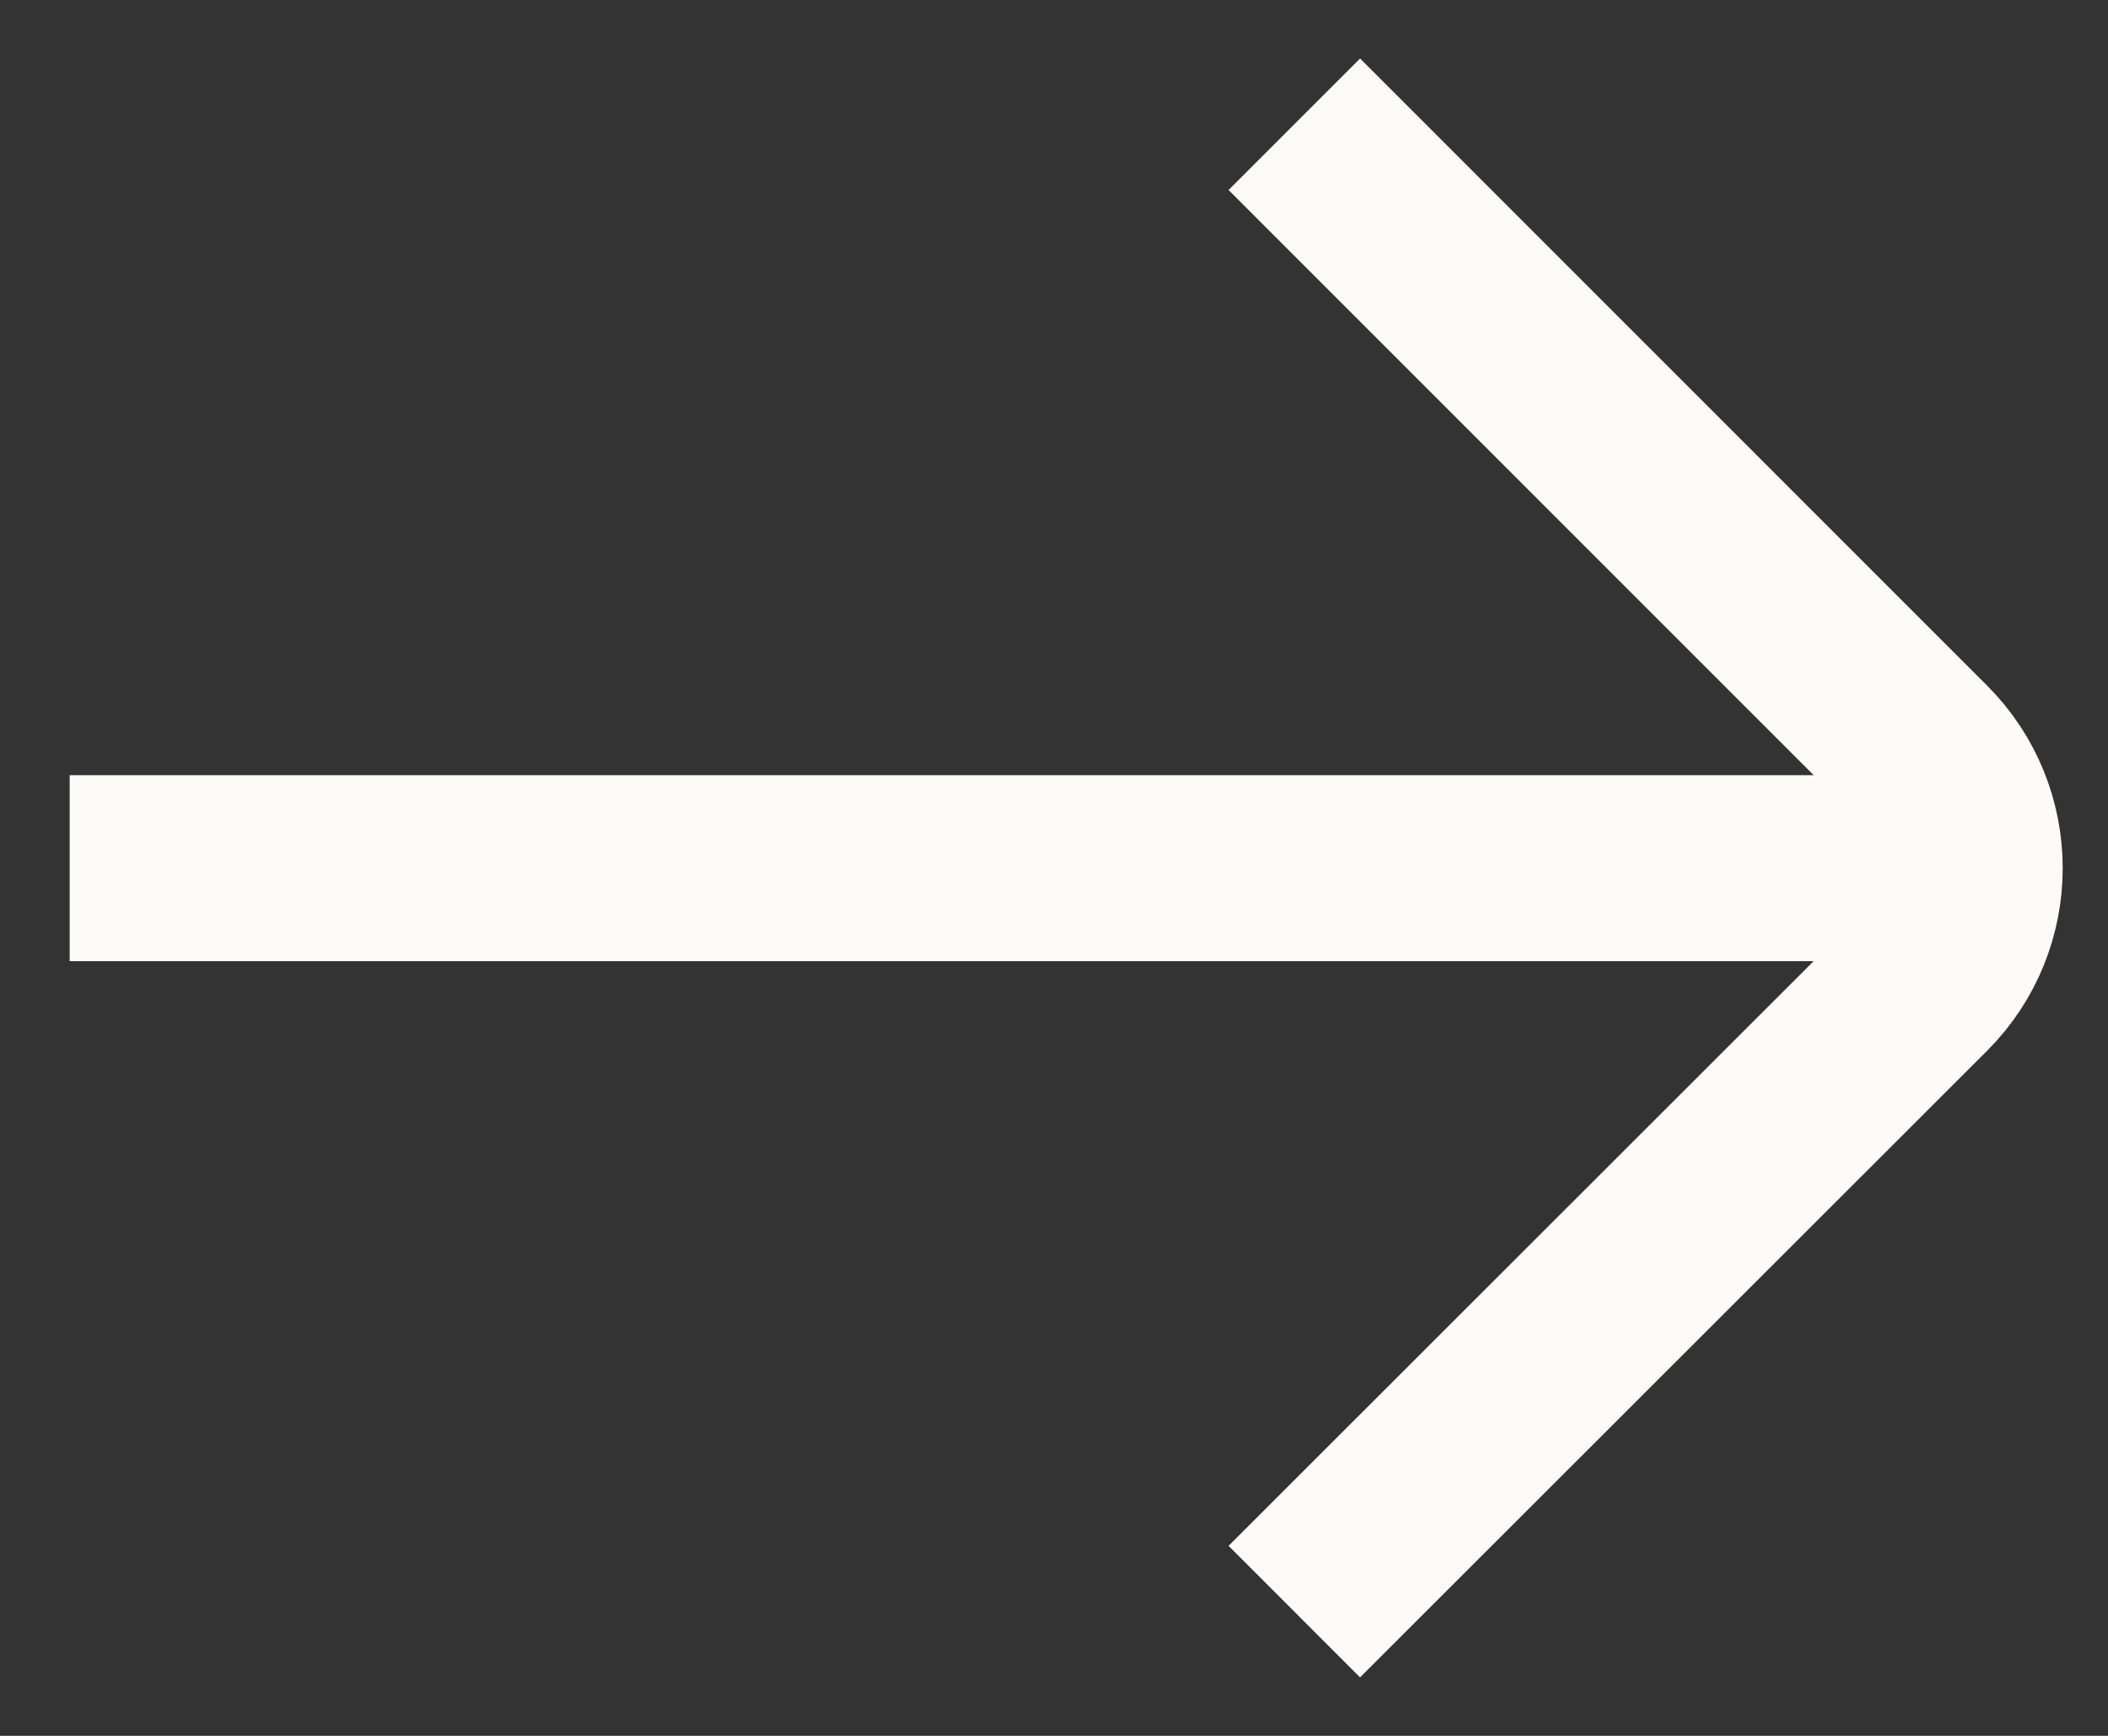
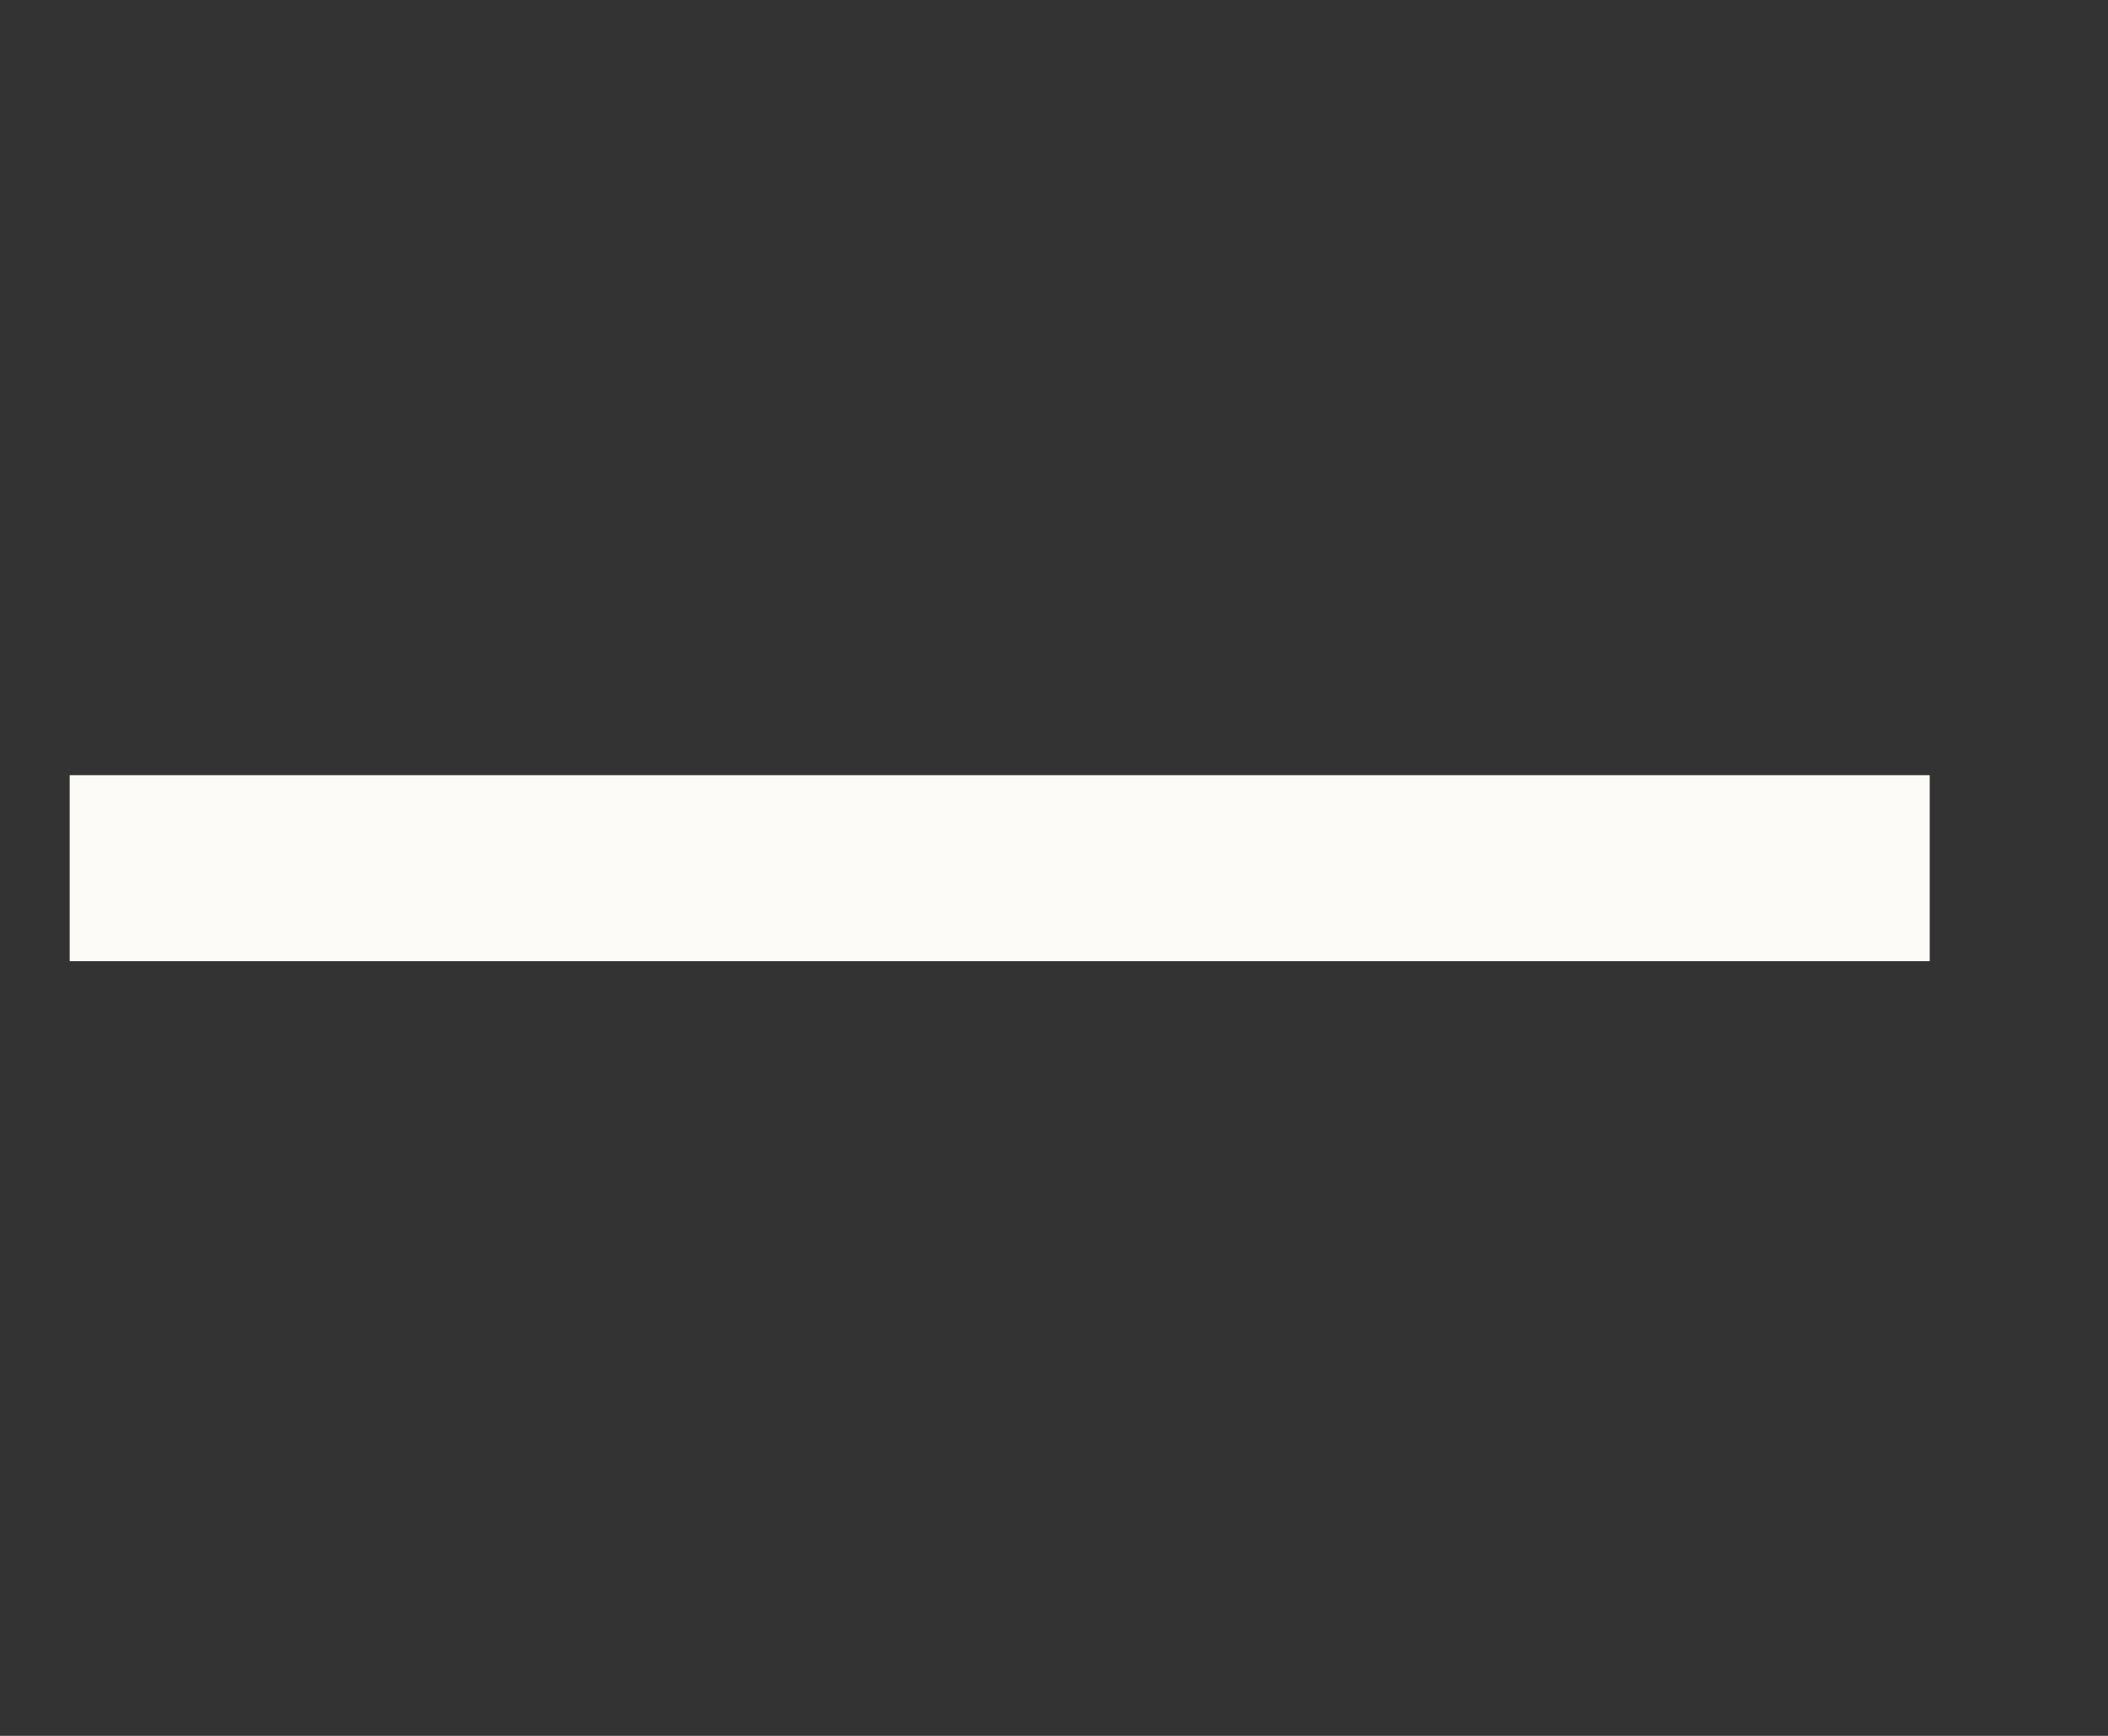
<svg xmlns="http://www.w3.org/2000/svg" width="17" height="14" viewBox="0 0 17 14" fill="none">
  <rect x="0" y="0" width="17" height="14" fill="#333333" stroke="none" />
-   <path d="M10.438 12.998L15.494 7.945C16.015 7.424 16.015 6.58 15.494 6.059L10.438 1.002" stroke="#FDFBF8" stroke-width="1.5" />
-   <path d="M0.562 6.252L15.562 6.252V7.752L0.562 7.752L0.562 6.252Z" fill="#FDFBF8" />
+   <path d="M0.562 6.252L15.562 6.252V7.752L0.562 7.752L0.562 6.252" fill="#FDFBF8" />
</svg>